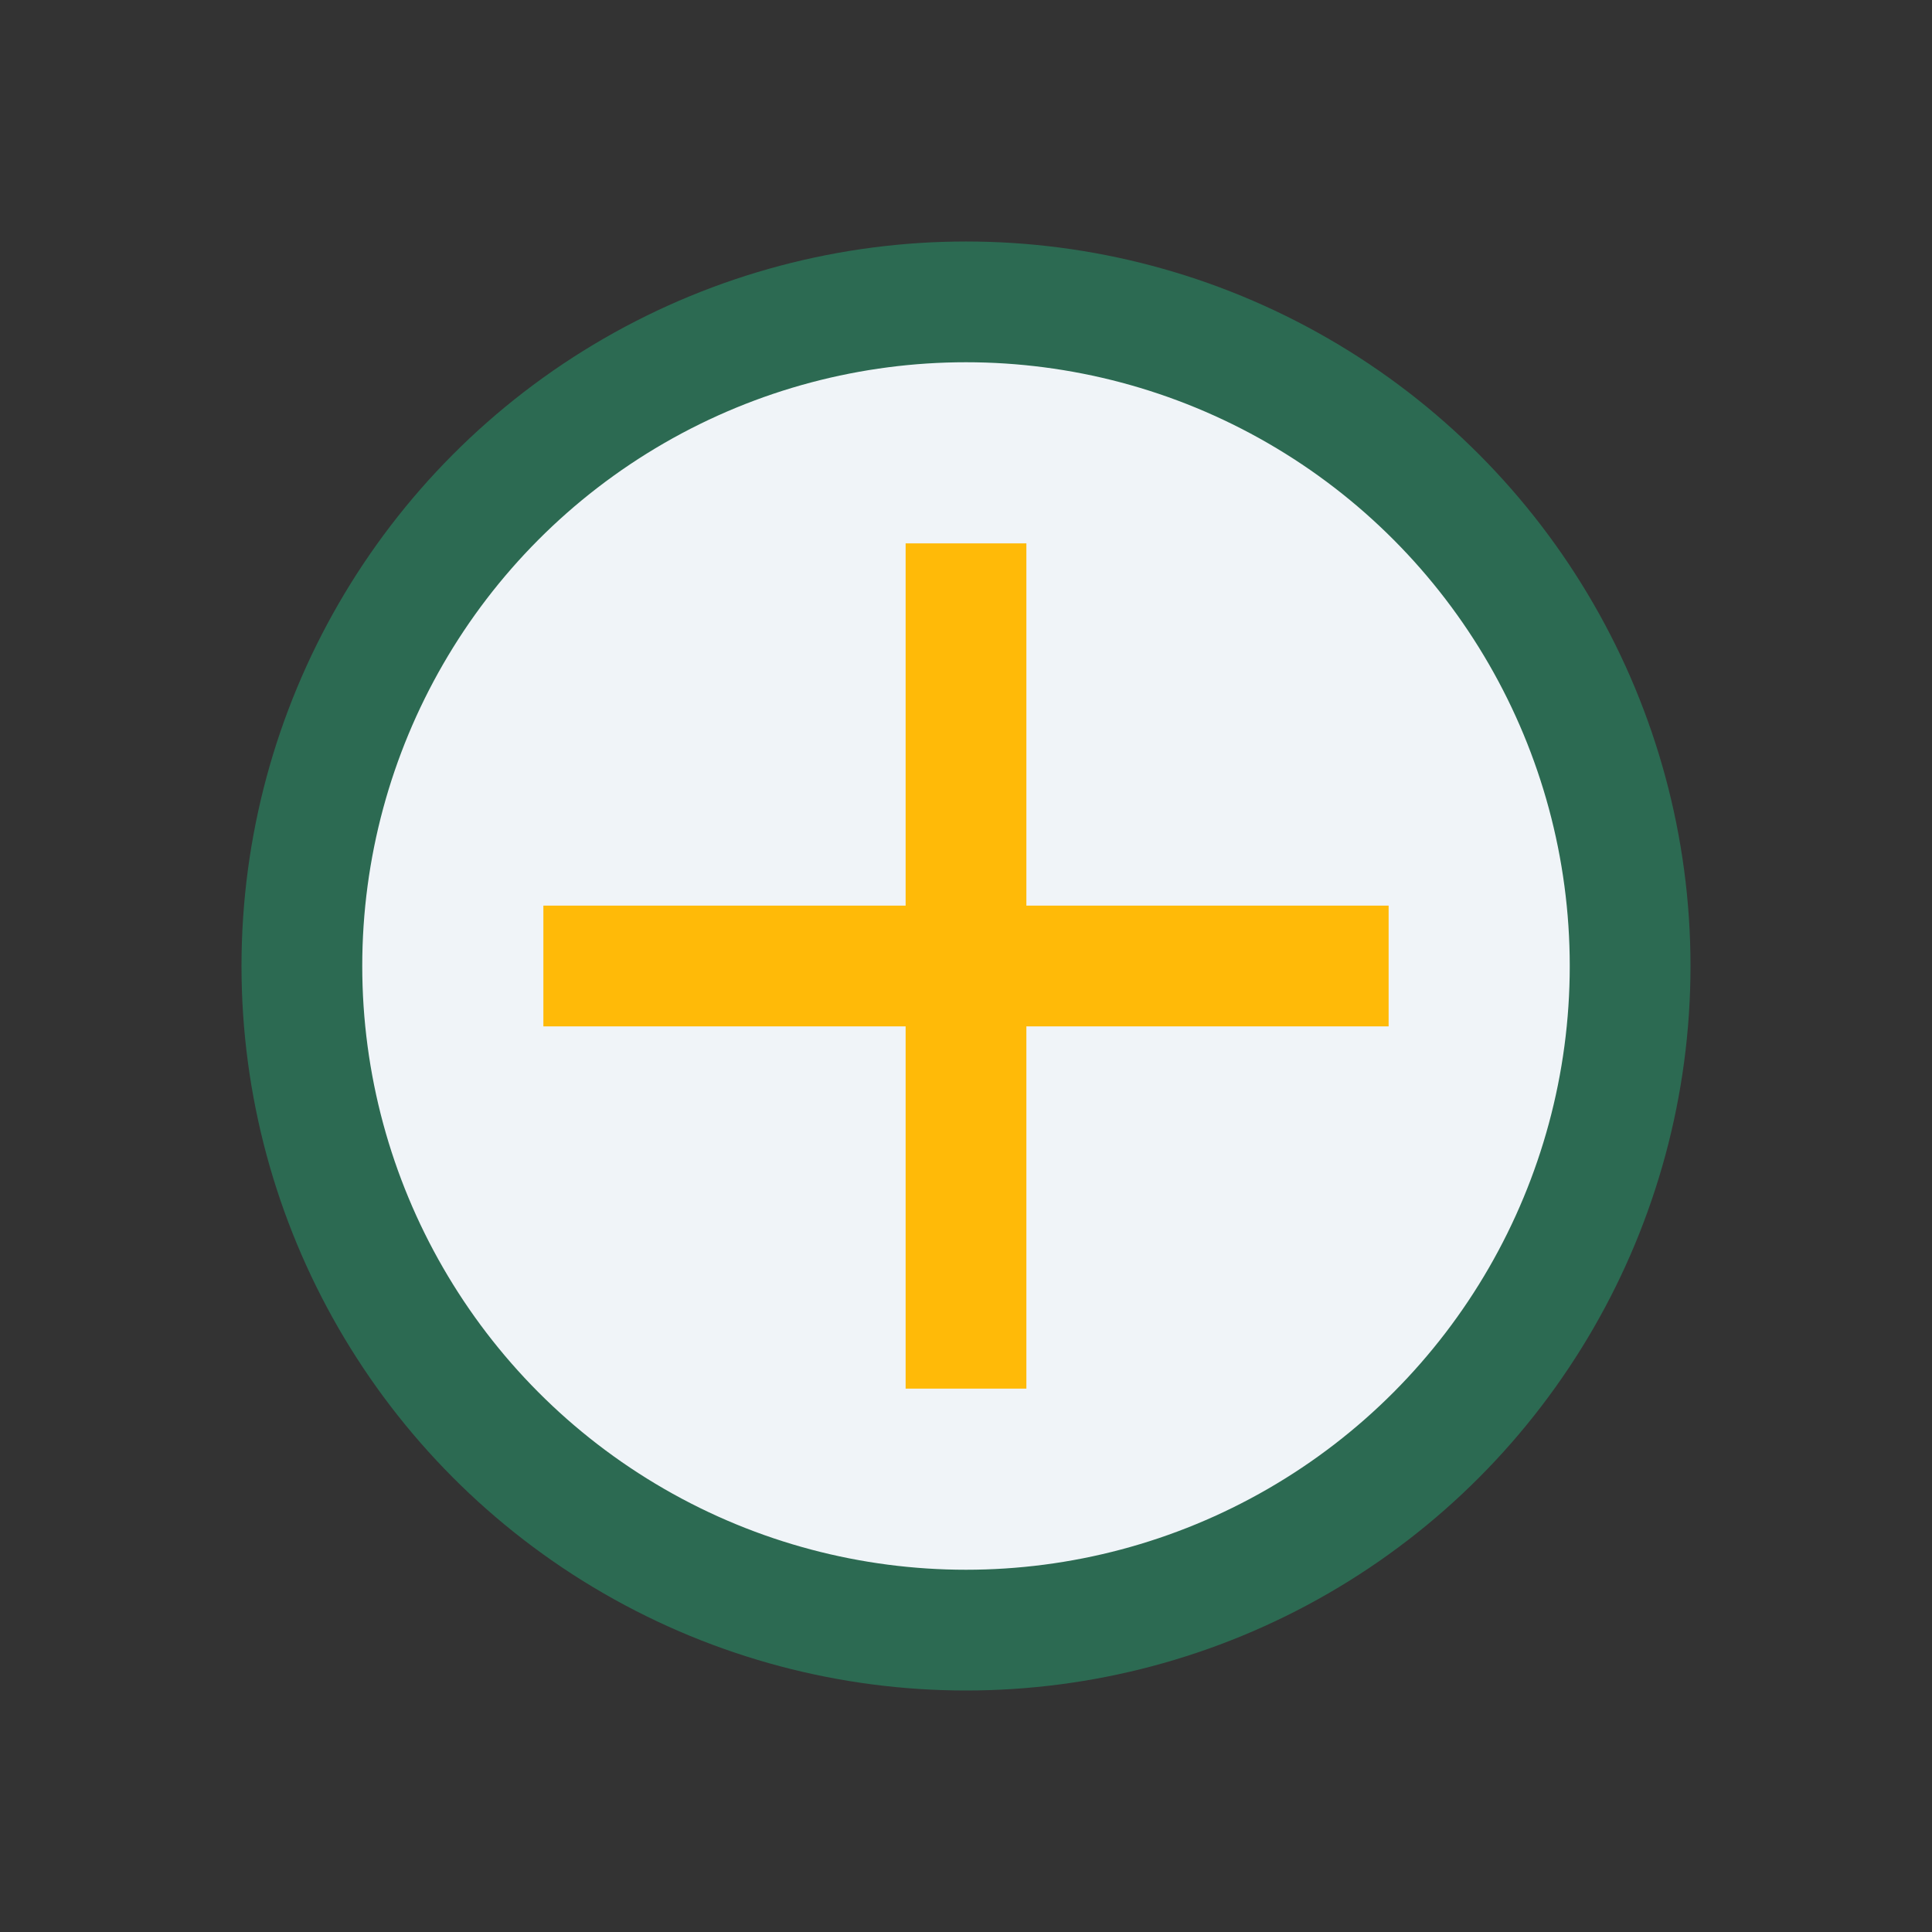
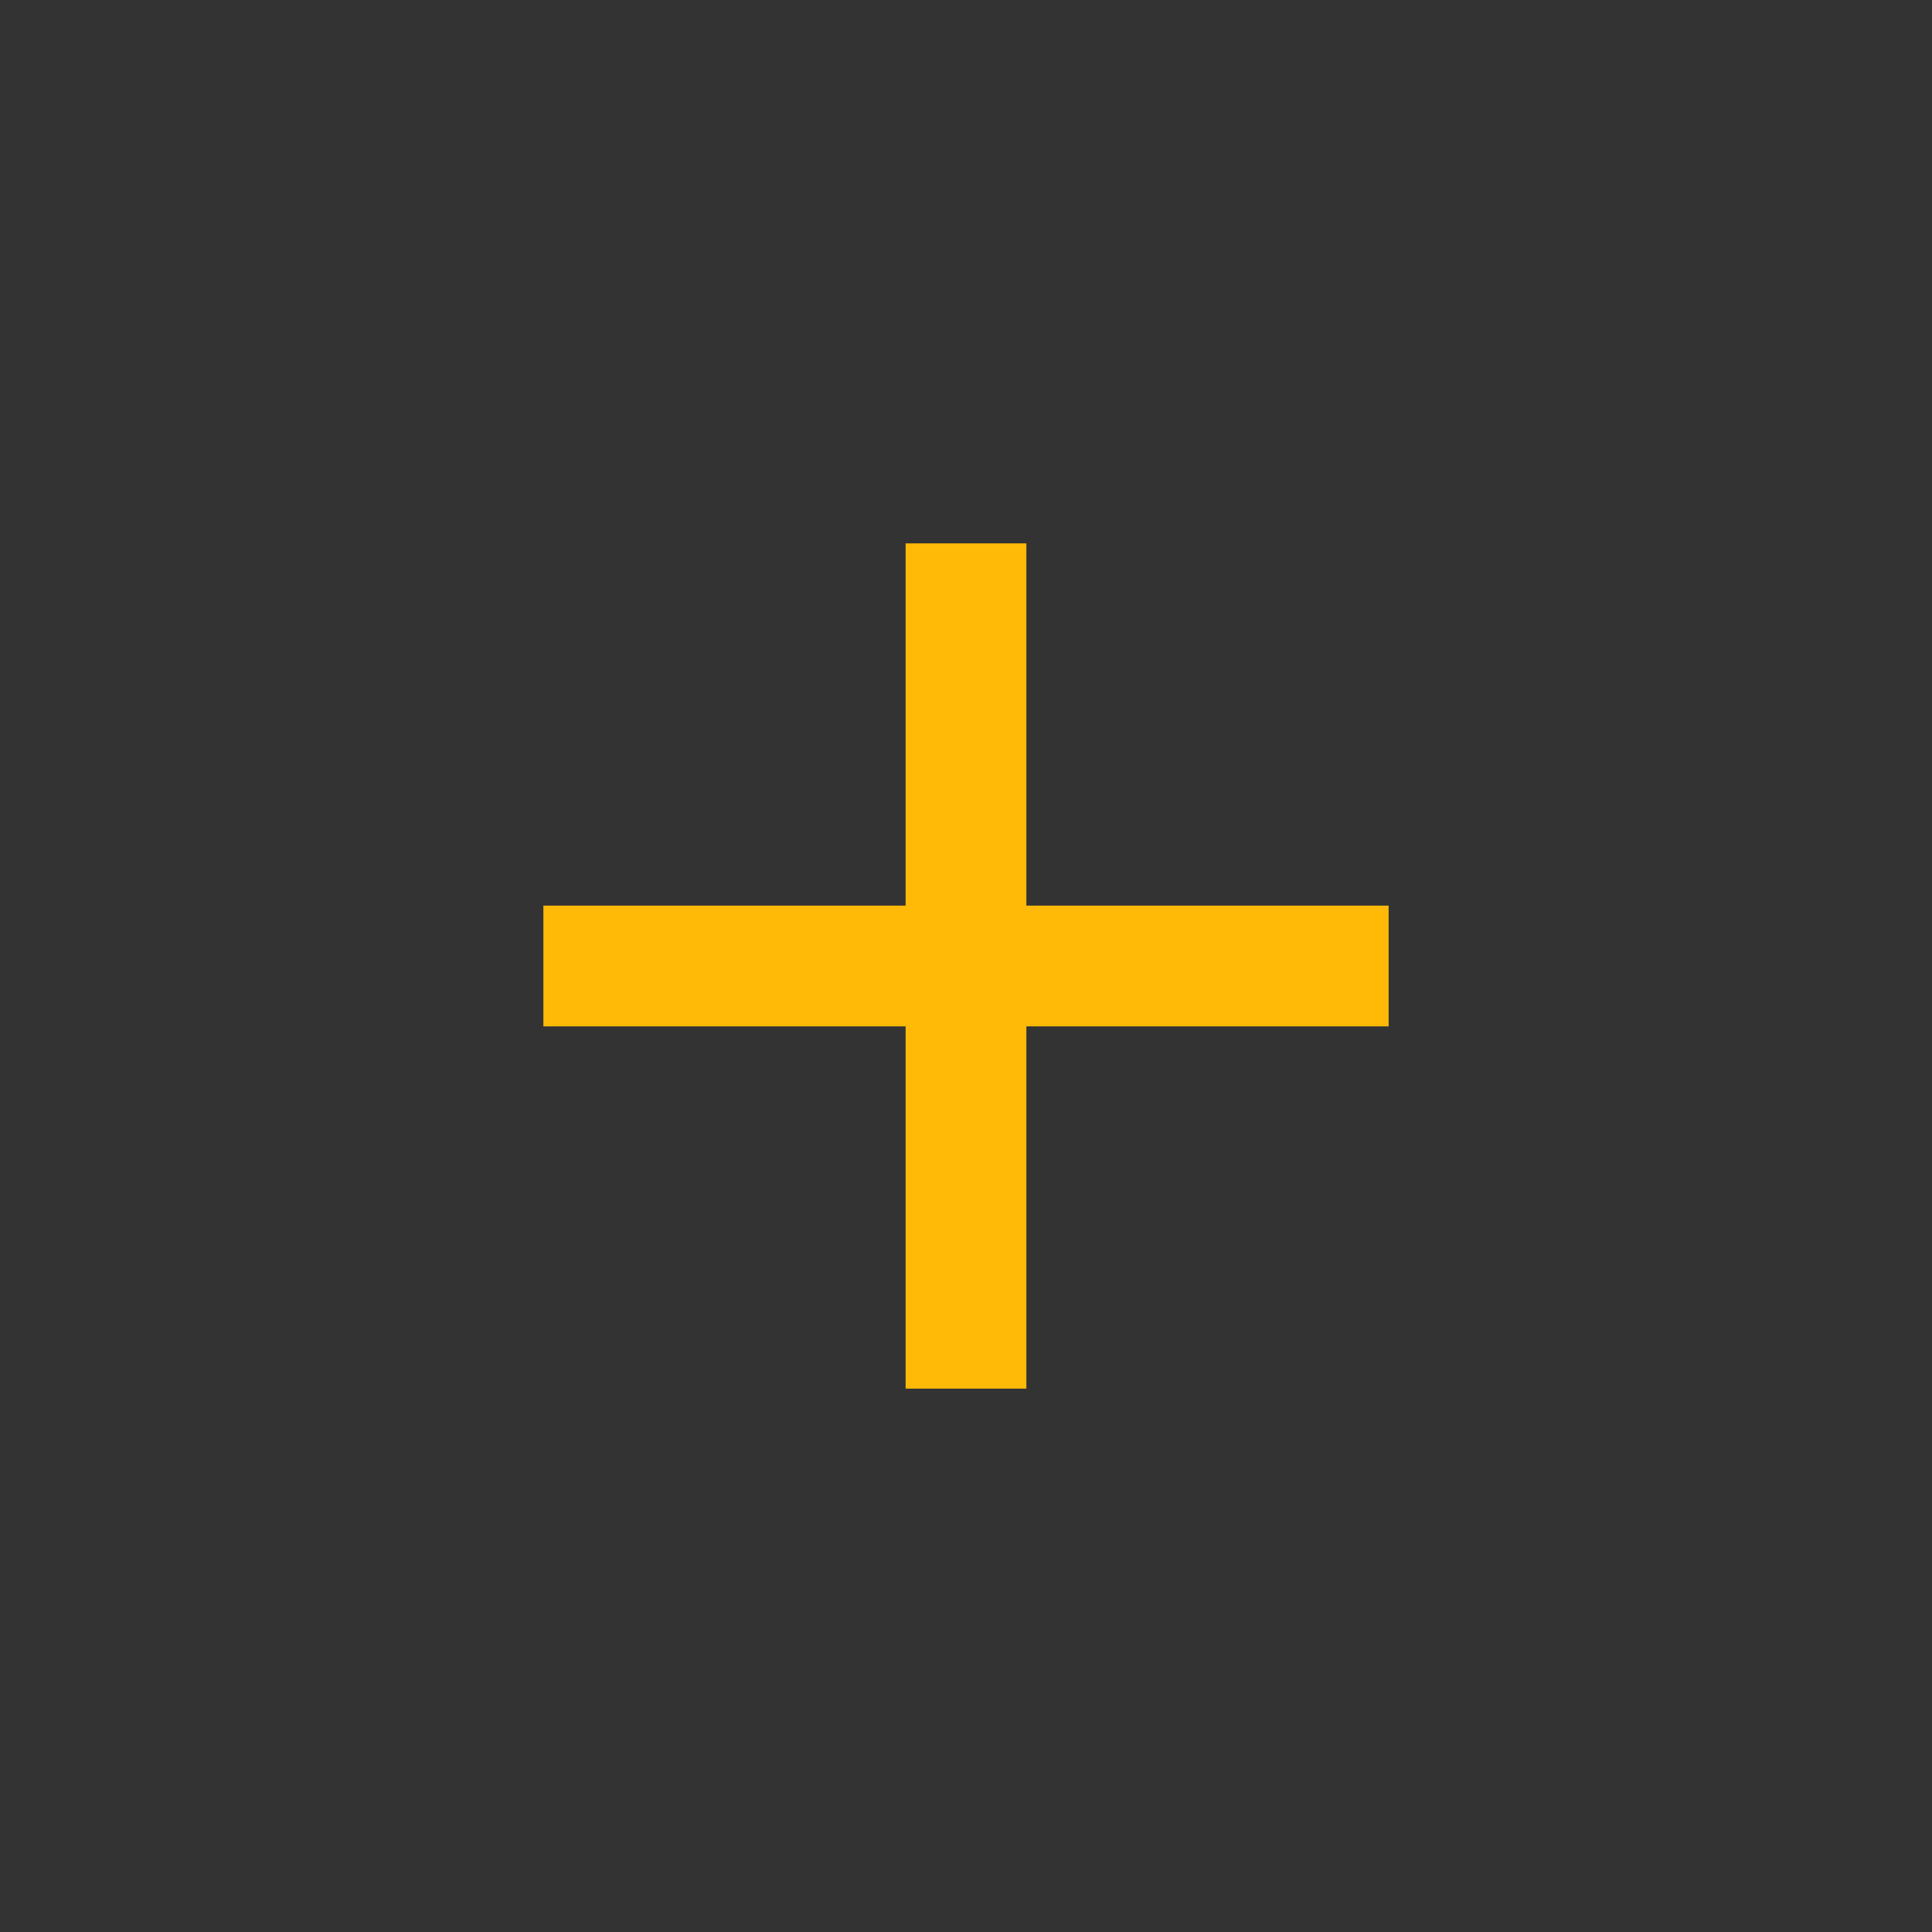
<svg xmlns="http://www.w3.org/2000/svg" width="32" height="32" viewBox="0 0 32 32">
  <rect x="0" y="0" width="32" height="32" fill="#333333" stroke="none" />
-   <circle cx="16" cy="16" r="11" fill="#F0F4F8" stroke="#2C6A52" stroke-width="2" />
  <path d="M9 16h14M16 9v14" stroke="#FFBA08" stroke-width="2" />
</svg>